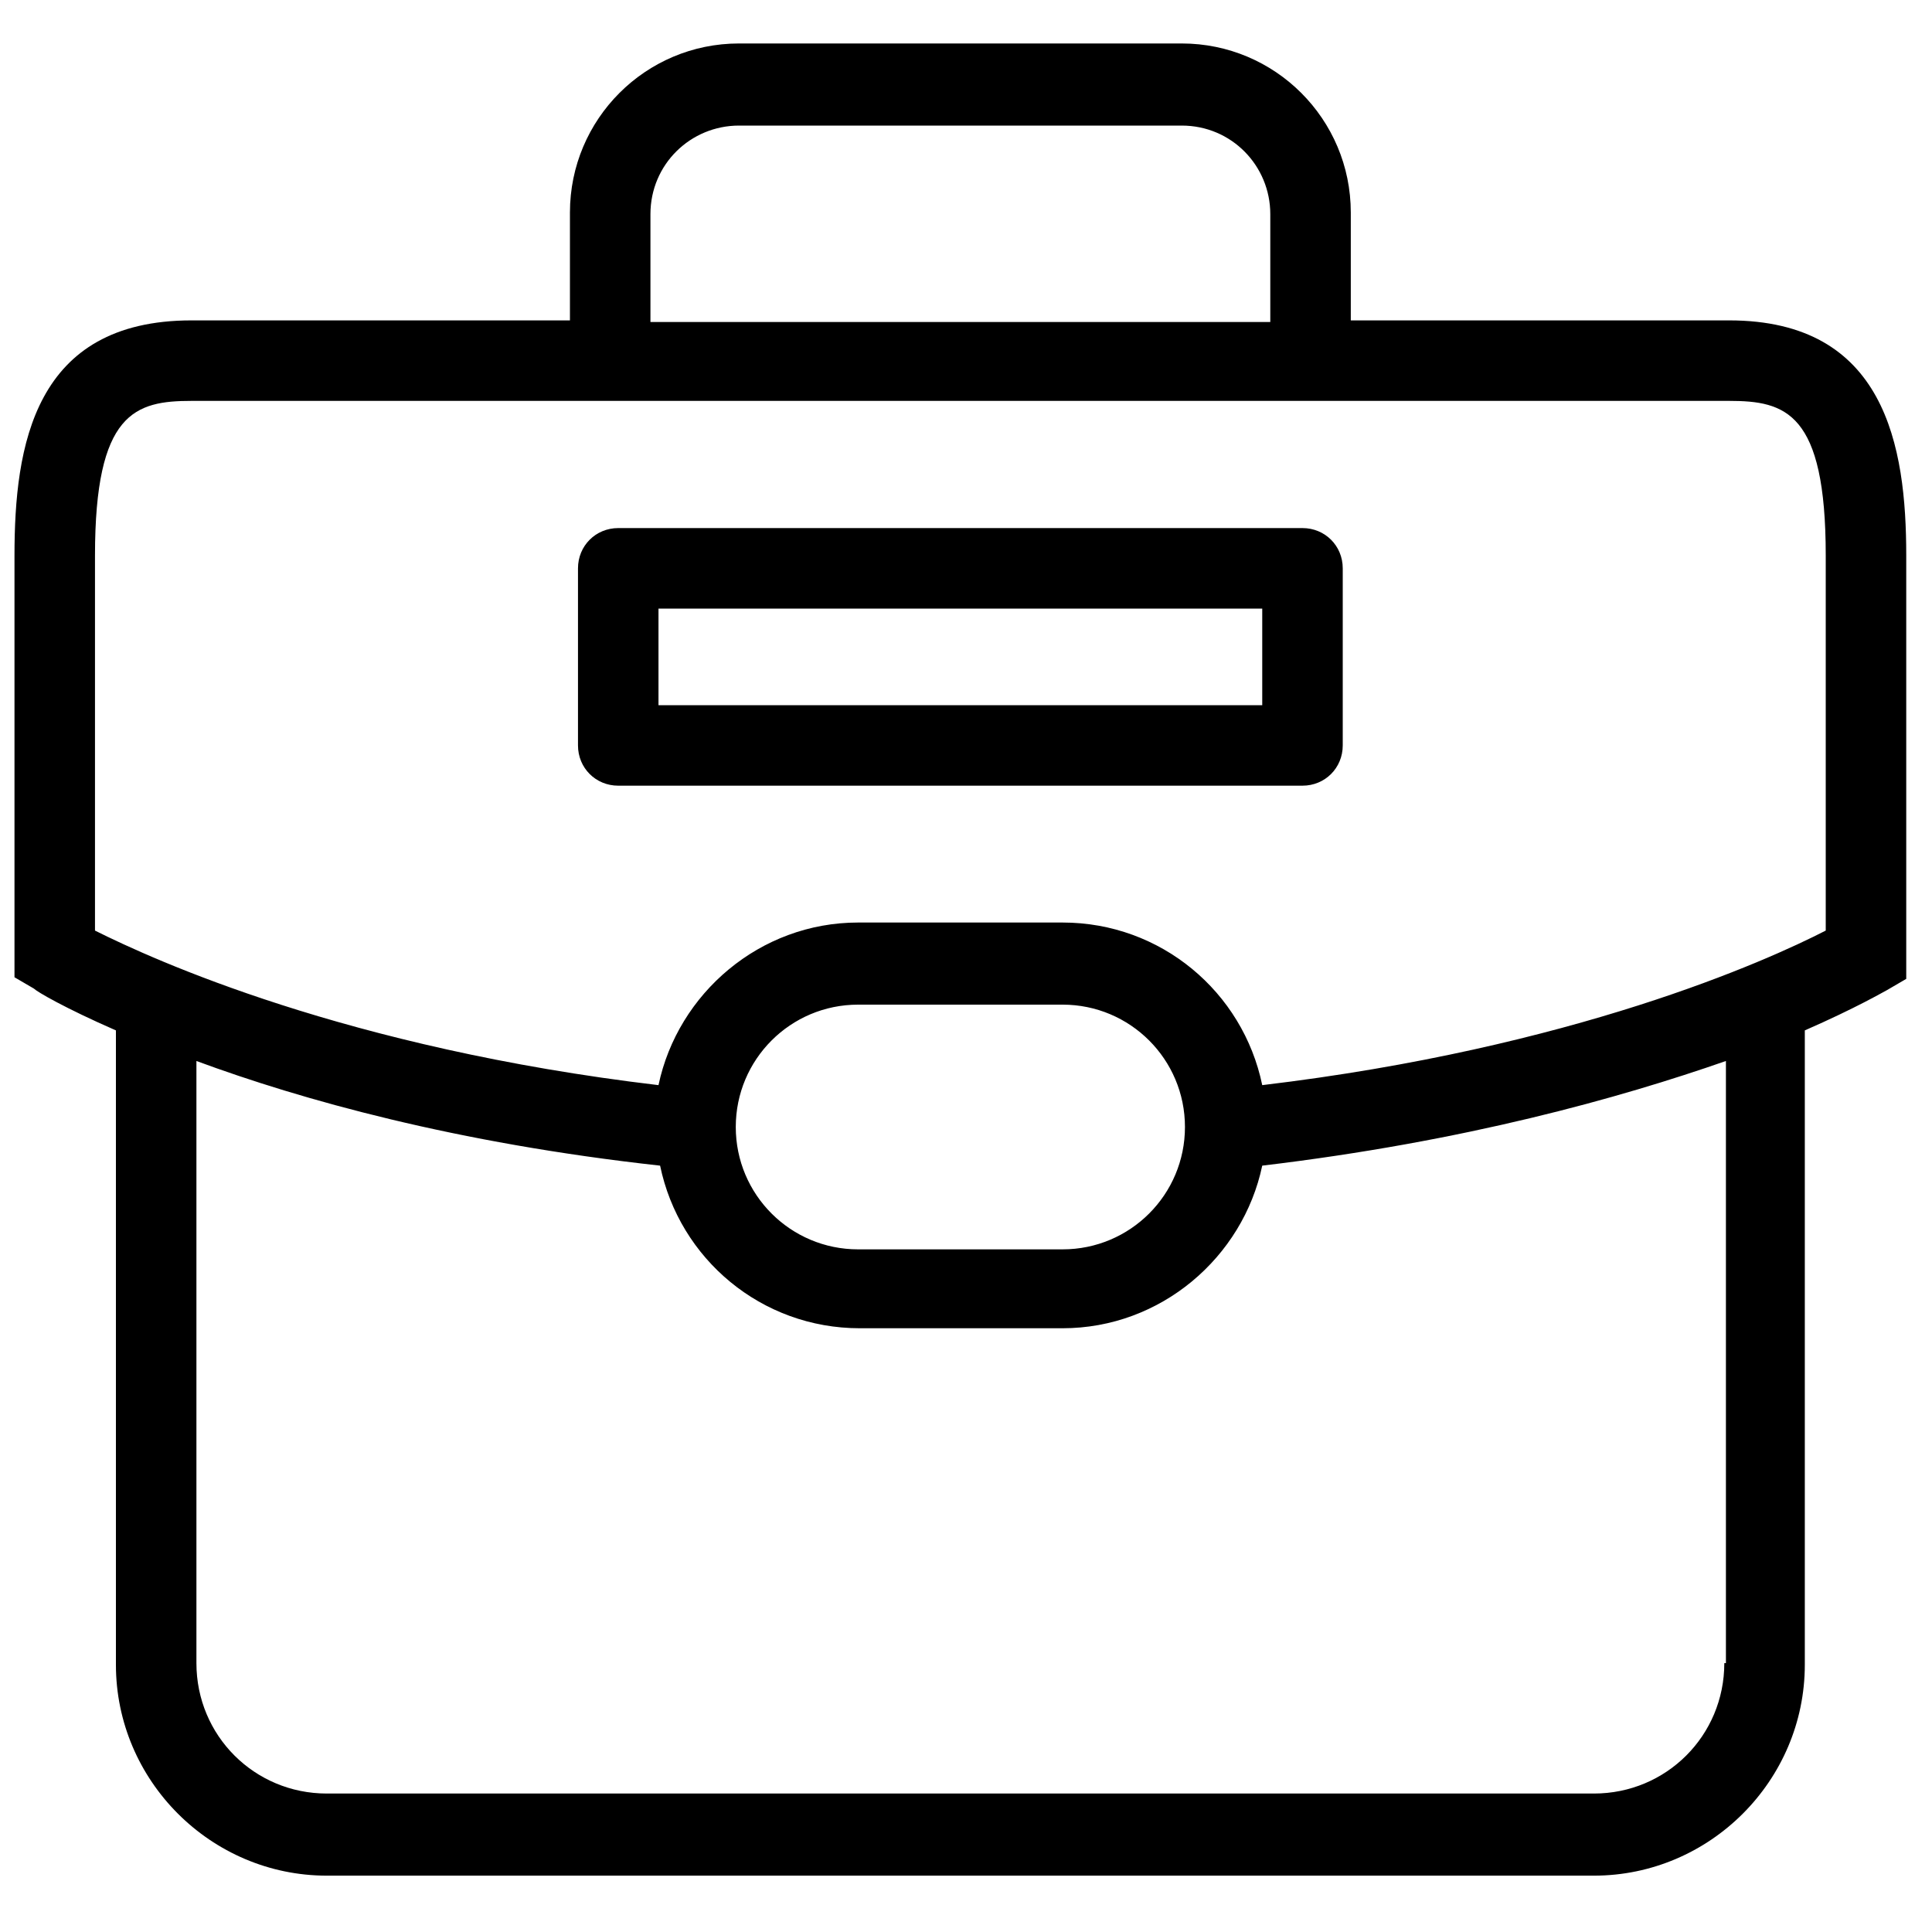
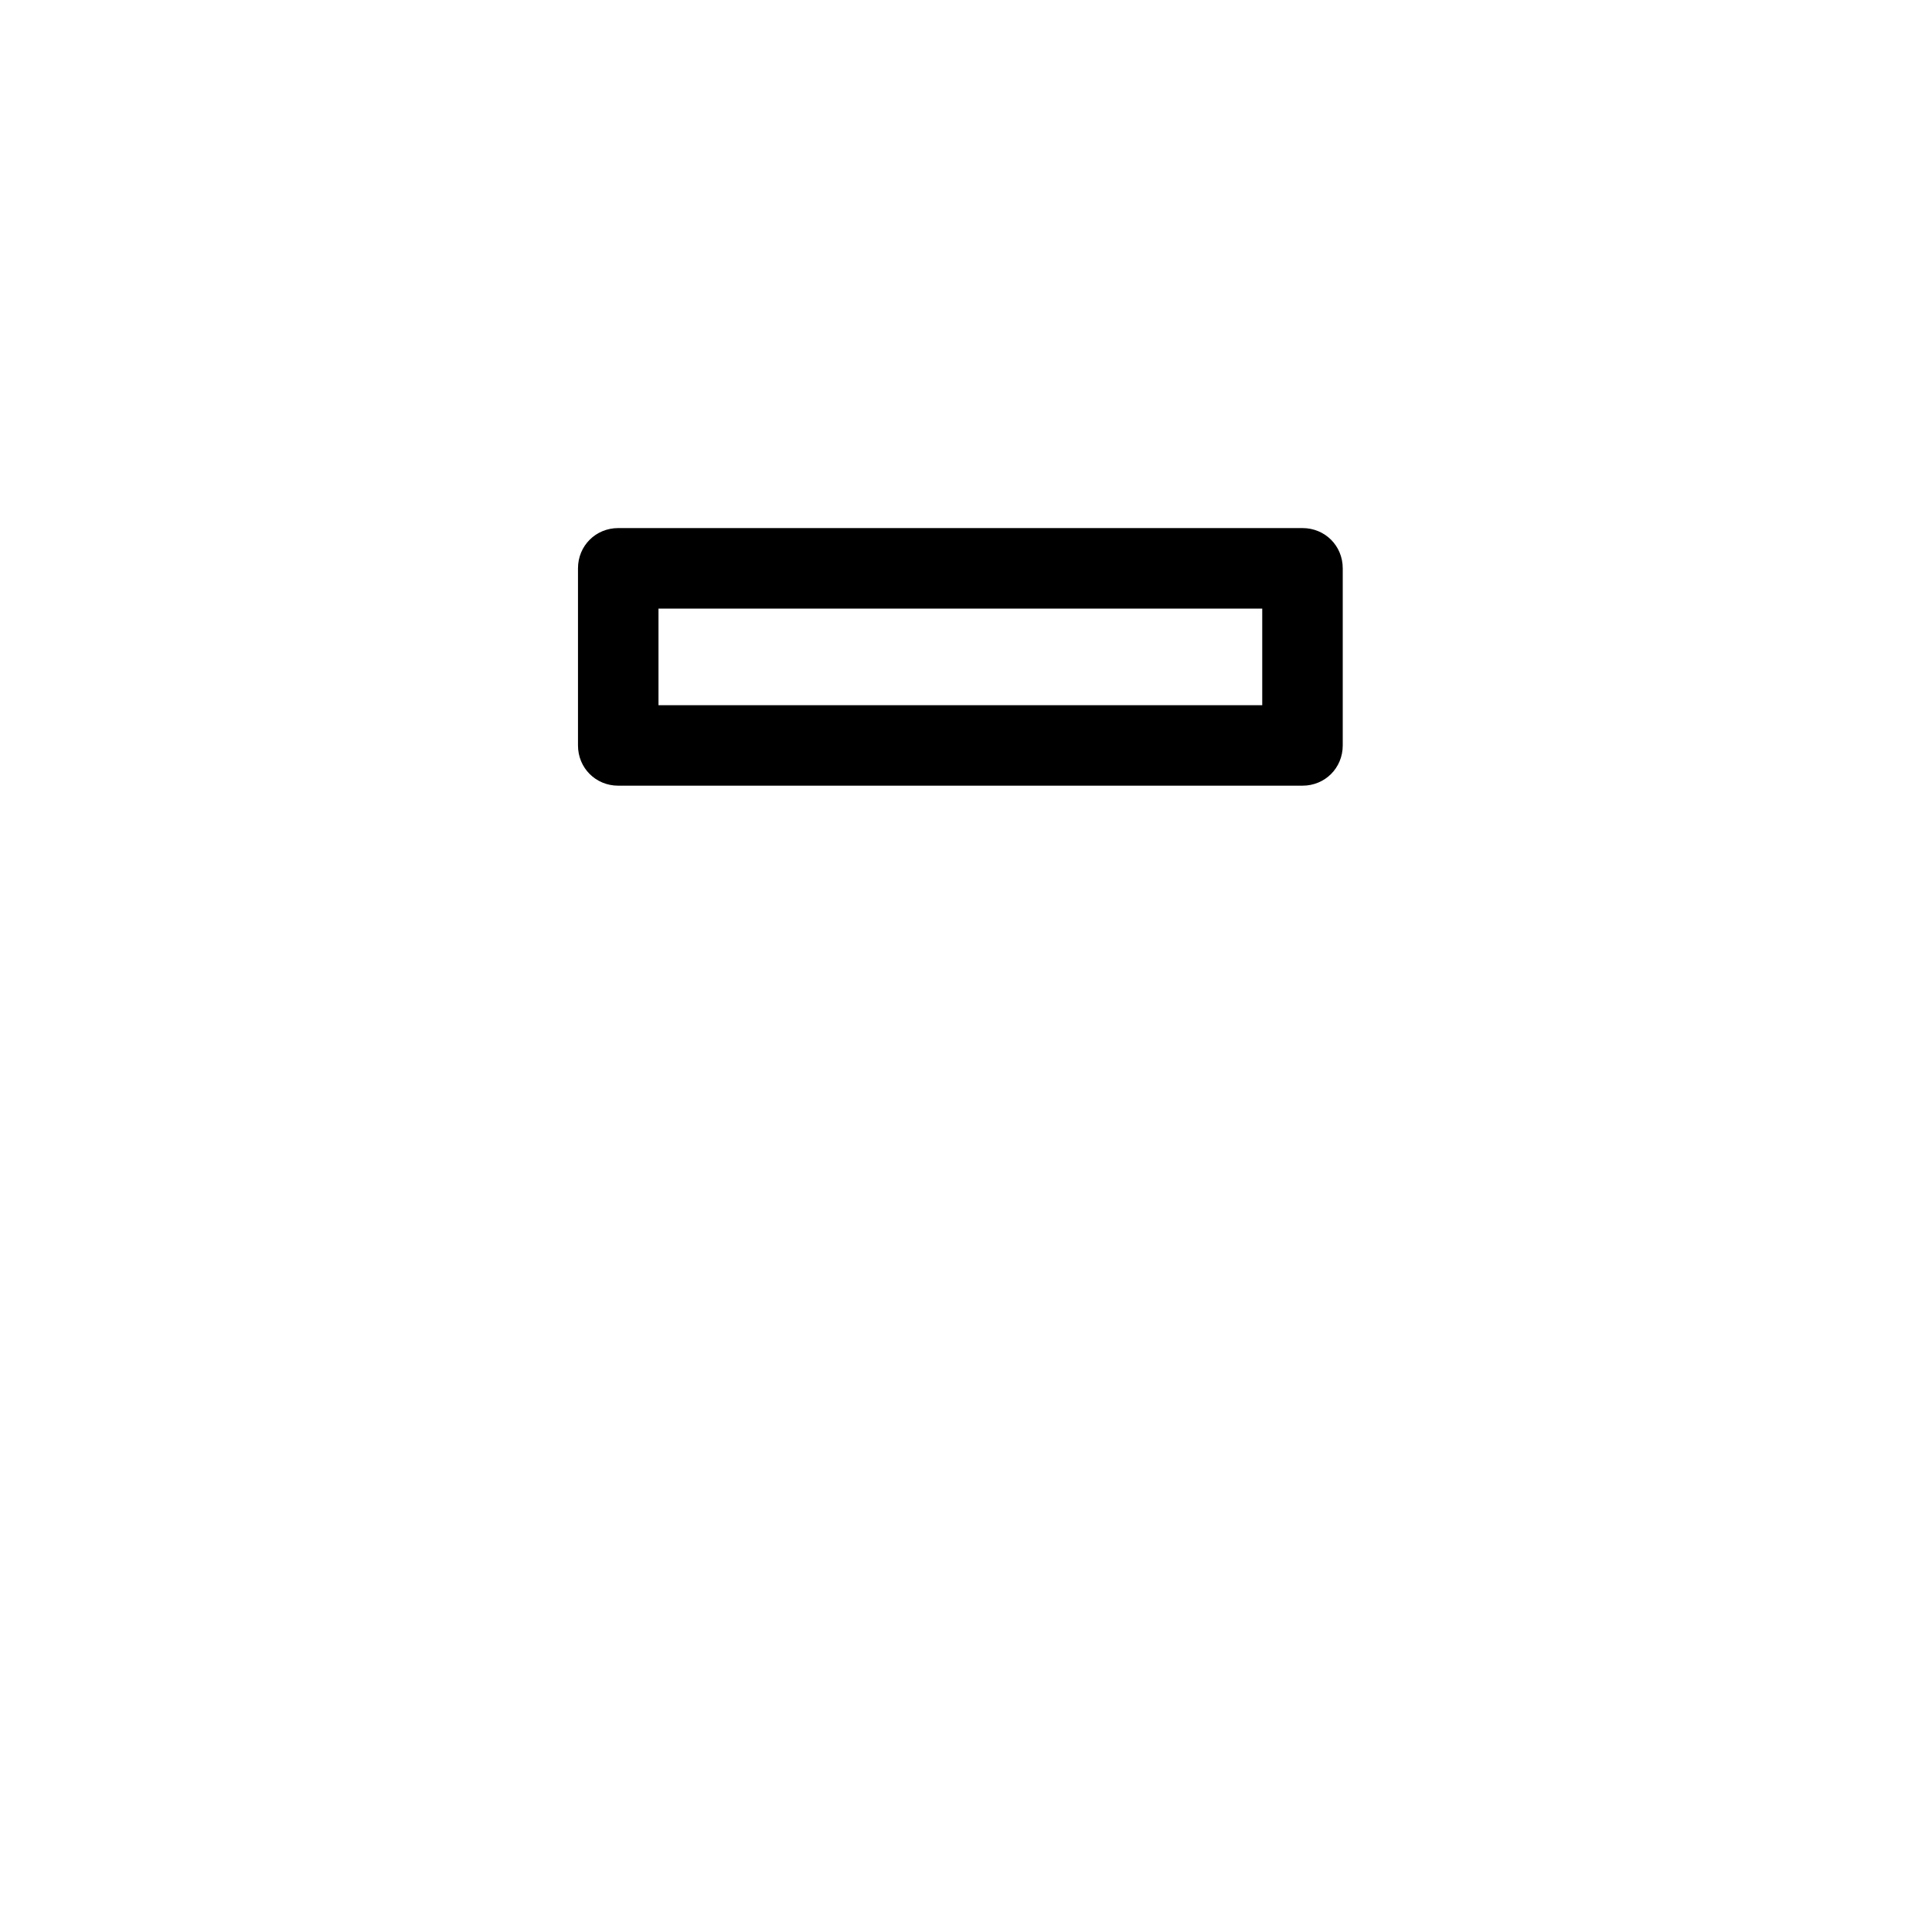
<svg xmlns="http://www.w3.org/2000/svg" version="1.1" id="Layer_1" x="0px" y="0px" viewBox="0 0 120 120" style="enable-background:new 0 0 120 120;" xml:space="preserve">
  <g>
-     <path d="M107.4,19.9H83.9v-6.7c0-5.8-4.7-10.5-10.5-10.5H45.9c-5.8,0-10.5,4.7-10.5,10.5v6.7H11.9c-9.8,0-11,7.8-11,14.6v26.2   l1.2,0.7C2.3,61.6,4,62.6,7.2,64v39.4c0,7.2,5.9,13.1,13.1,13.1H99c7.2,0,13.1-5.9,13.1-13.1V64c3.2-1.4,4.9-2.4,5.1-2.5l1.2-0.7   V34.5C118.4,27.7,117.1,19.9,107.4,19.9z M40.4,13.3c0-3.1,2.5-5.5,5.5-5.5h27.5c3.1,0,5.5,2.5,5.5,5.5v6.7H40.4V13.3z    M107.1,103.3c0,4.5-3.6,8.1-8.1,8.1H20.3c-4.5,0-8.1-3.6-8.1-8.1V65.9c6.5,2.4,16.1,5.1,28.8,6.5c1.2,5.8,6.3,10.1,12.4,10.1H66   c6.1,0,11.2-4.4,12.4-10.1c12.6-1.5,22.2-4.2,28.8-6.5V103.3z M45.7,70c0-4.2,3.4-7.6,7.6-7.6H66c4.2,0,7.6,3.4,7.6,7.6   c0,4.2-3.4,7.6-7.6,7.6H53.3C49.1,77.6,45.7,74.2,45.7,70z M113.4,57.8c-3.7,1.9-15.7,7.3-35,9.6c-1.2-5.8-6.3-10.1-12.4-10.1H53.3   c-6.1,0-11.2,4.4-12.4,10.1c-19.4-2.3-31.4-7.8-35-9.6V34.5c0-8.9,2.5-9.6,6-9.6h95.5c3.5,0,6,0.7,6,9.6V57.8z" />
    <path d="M80.9,32.8H38.4c-1.4,0-2.5,1.1-2.5,2.5v11c0,1.4,1.1,2.5,2.5,2.5h42.5c1.4,0,2.5-1.1,2.5-2.5v-11   C83.4,33.9,82.3,32.8,80.9,32.8z M78.4,43.8H40.9v-6h37.5V43.8z" />
  </g>
</svg>